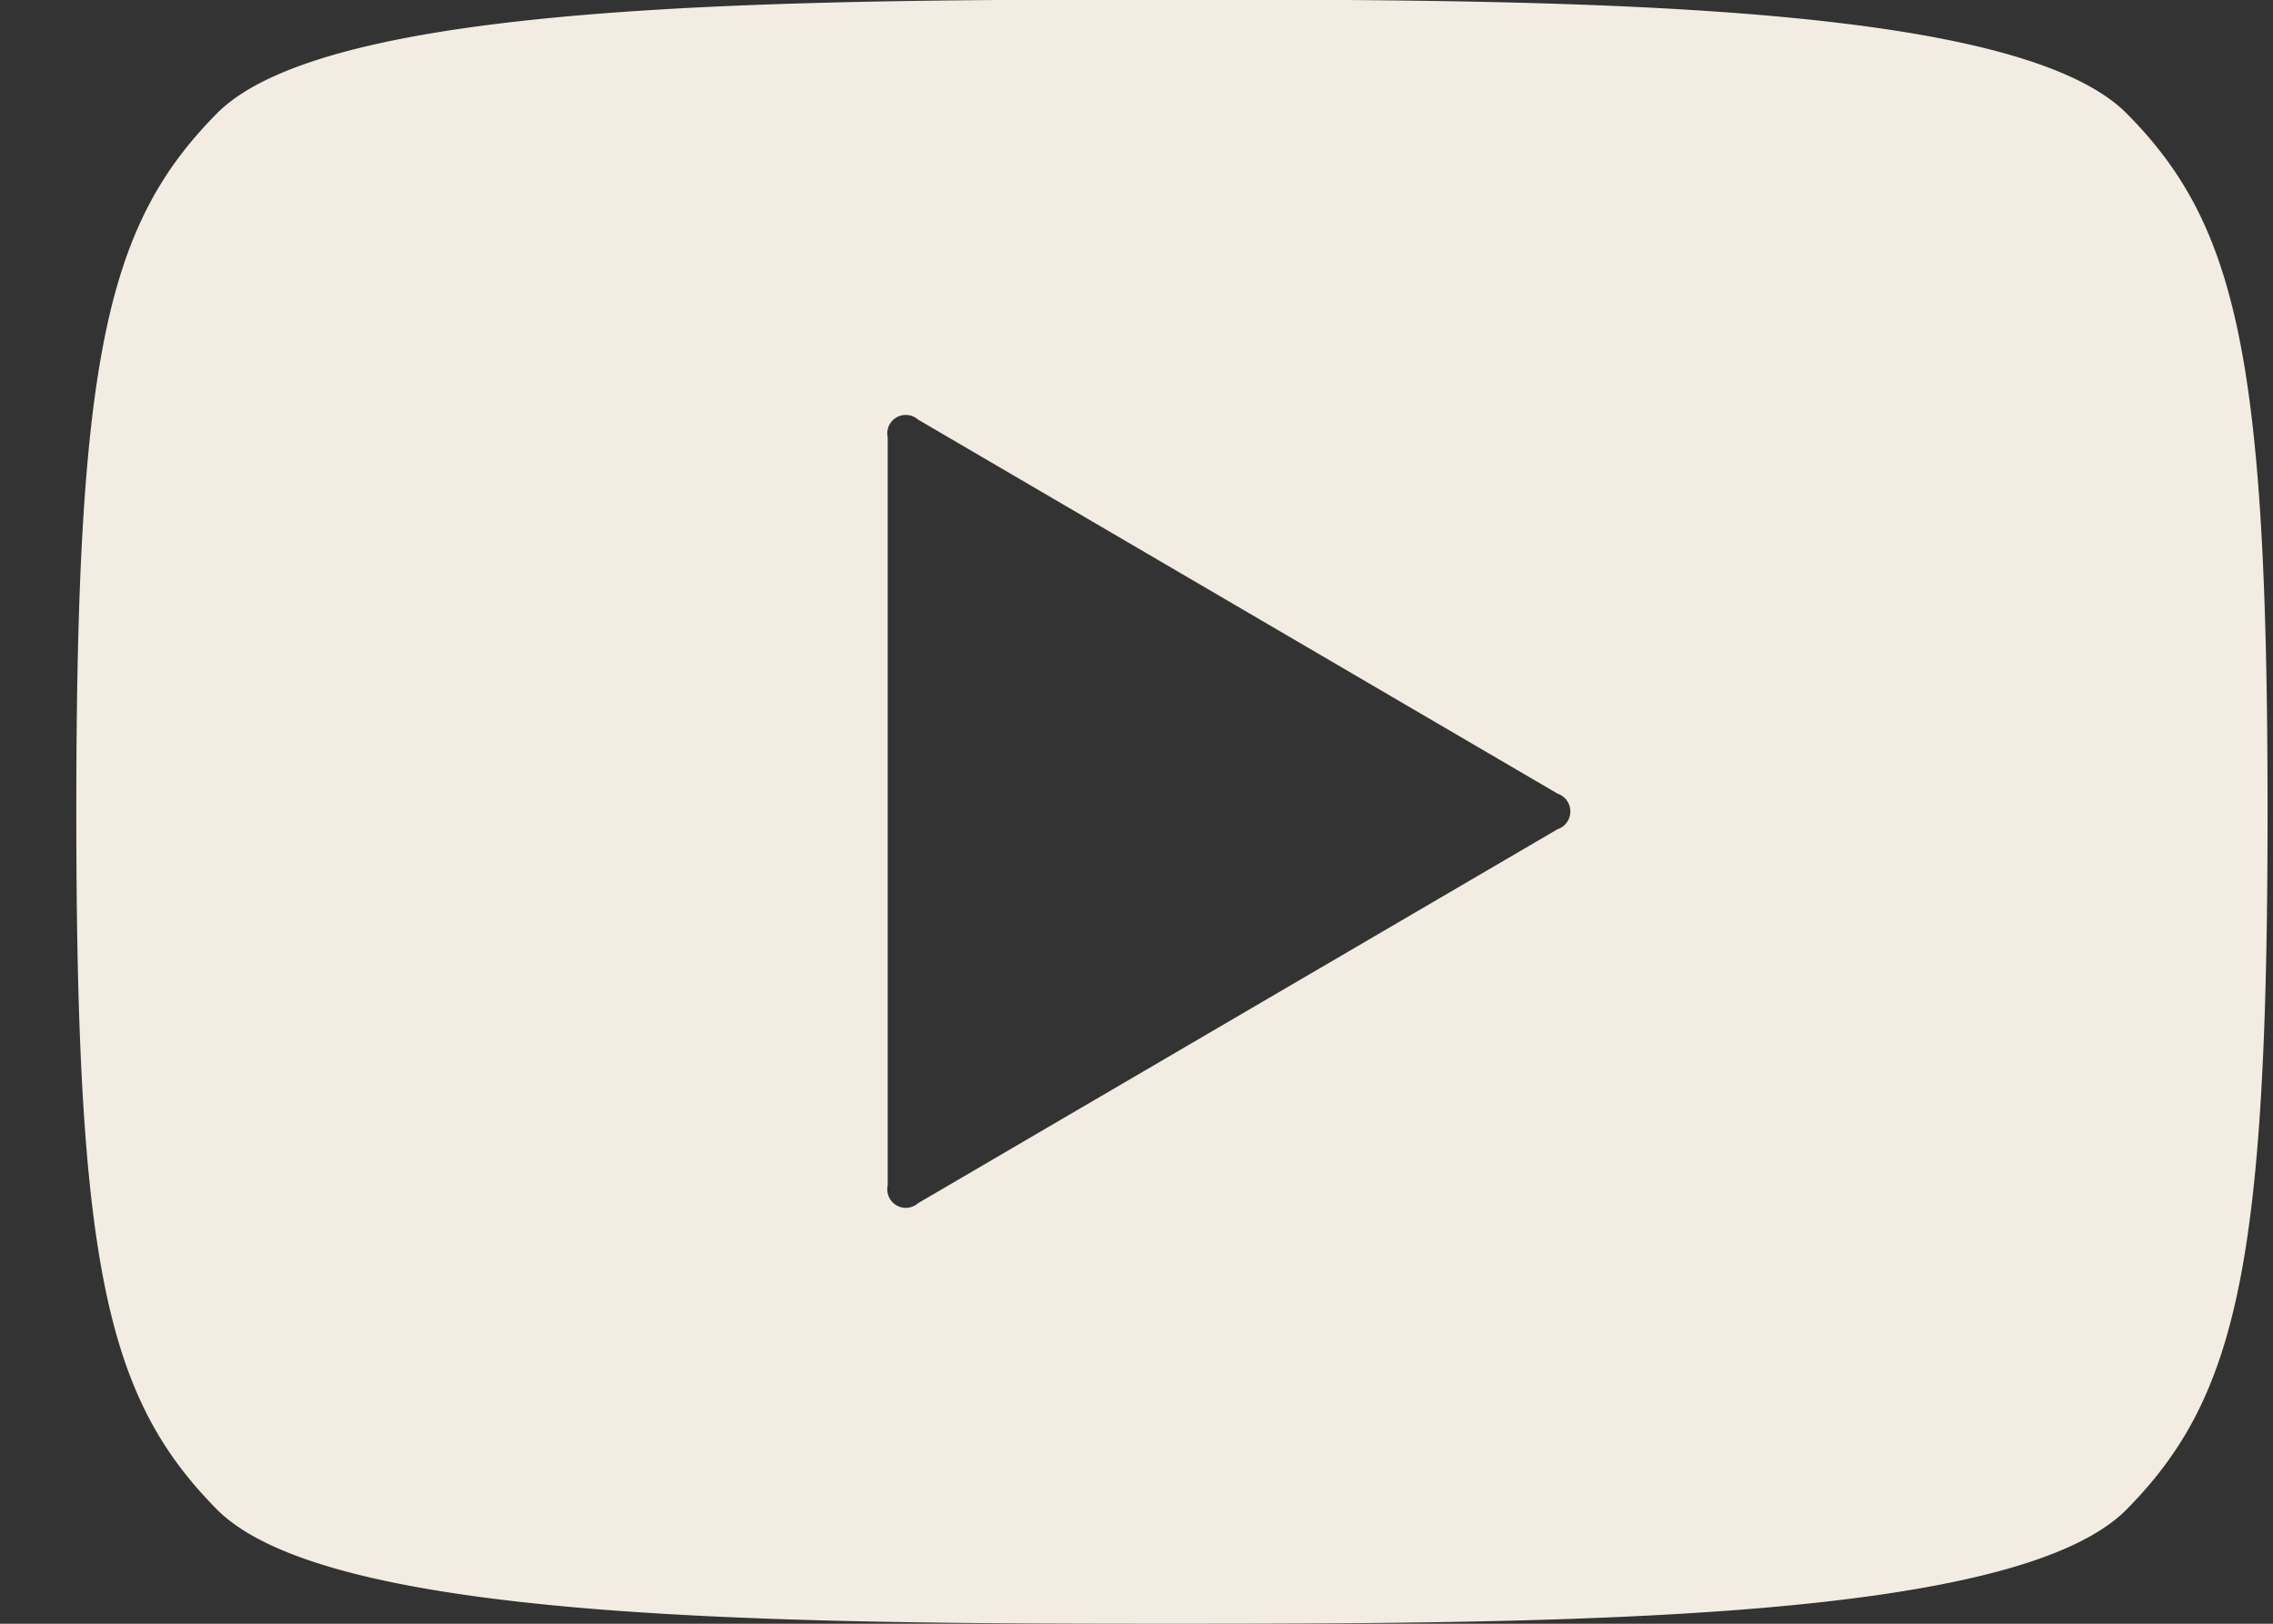
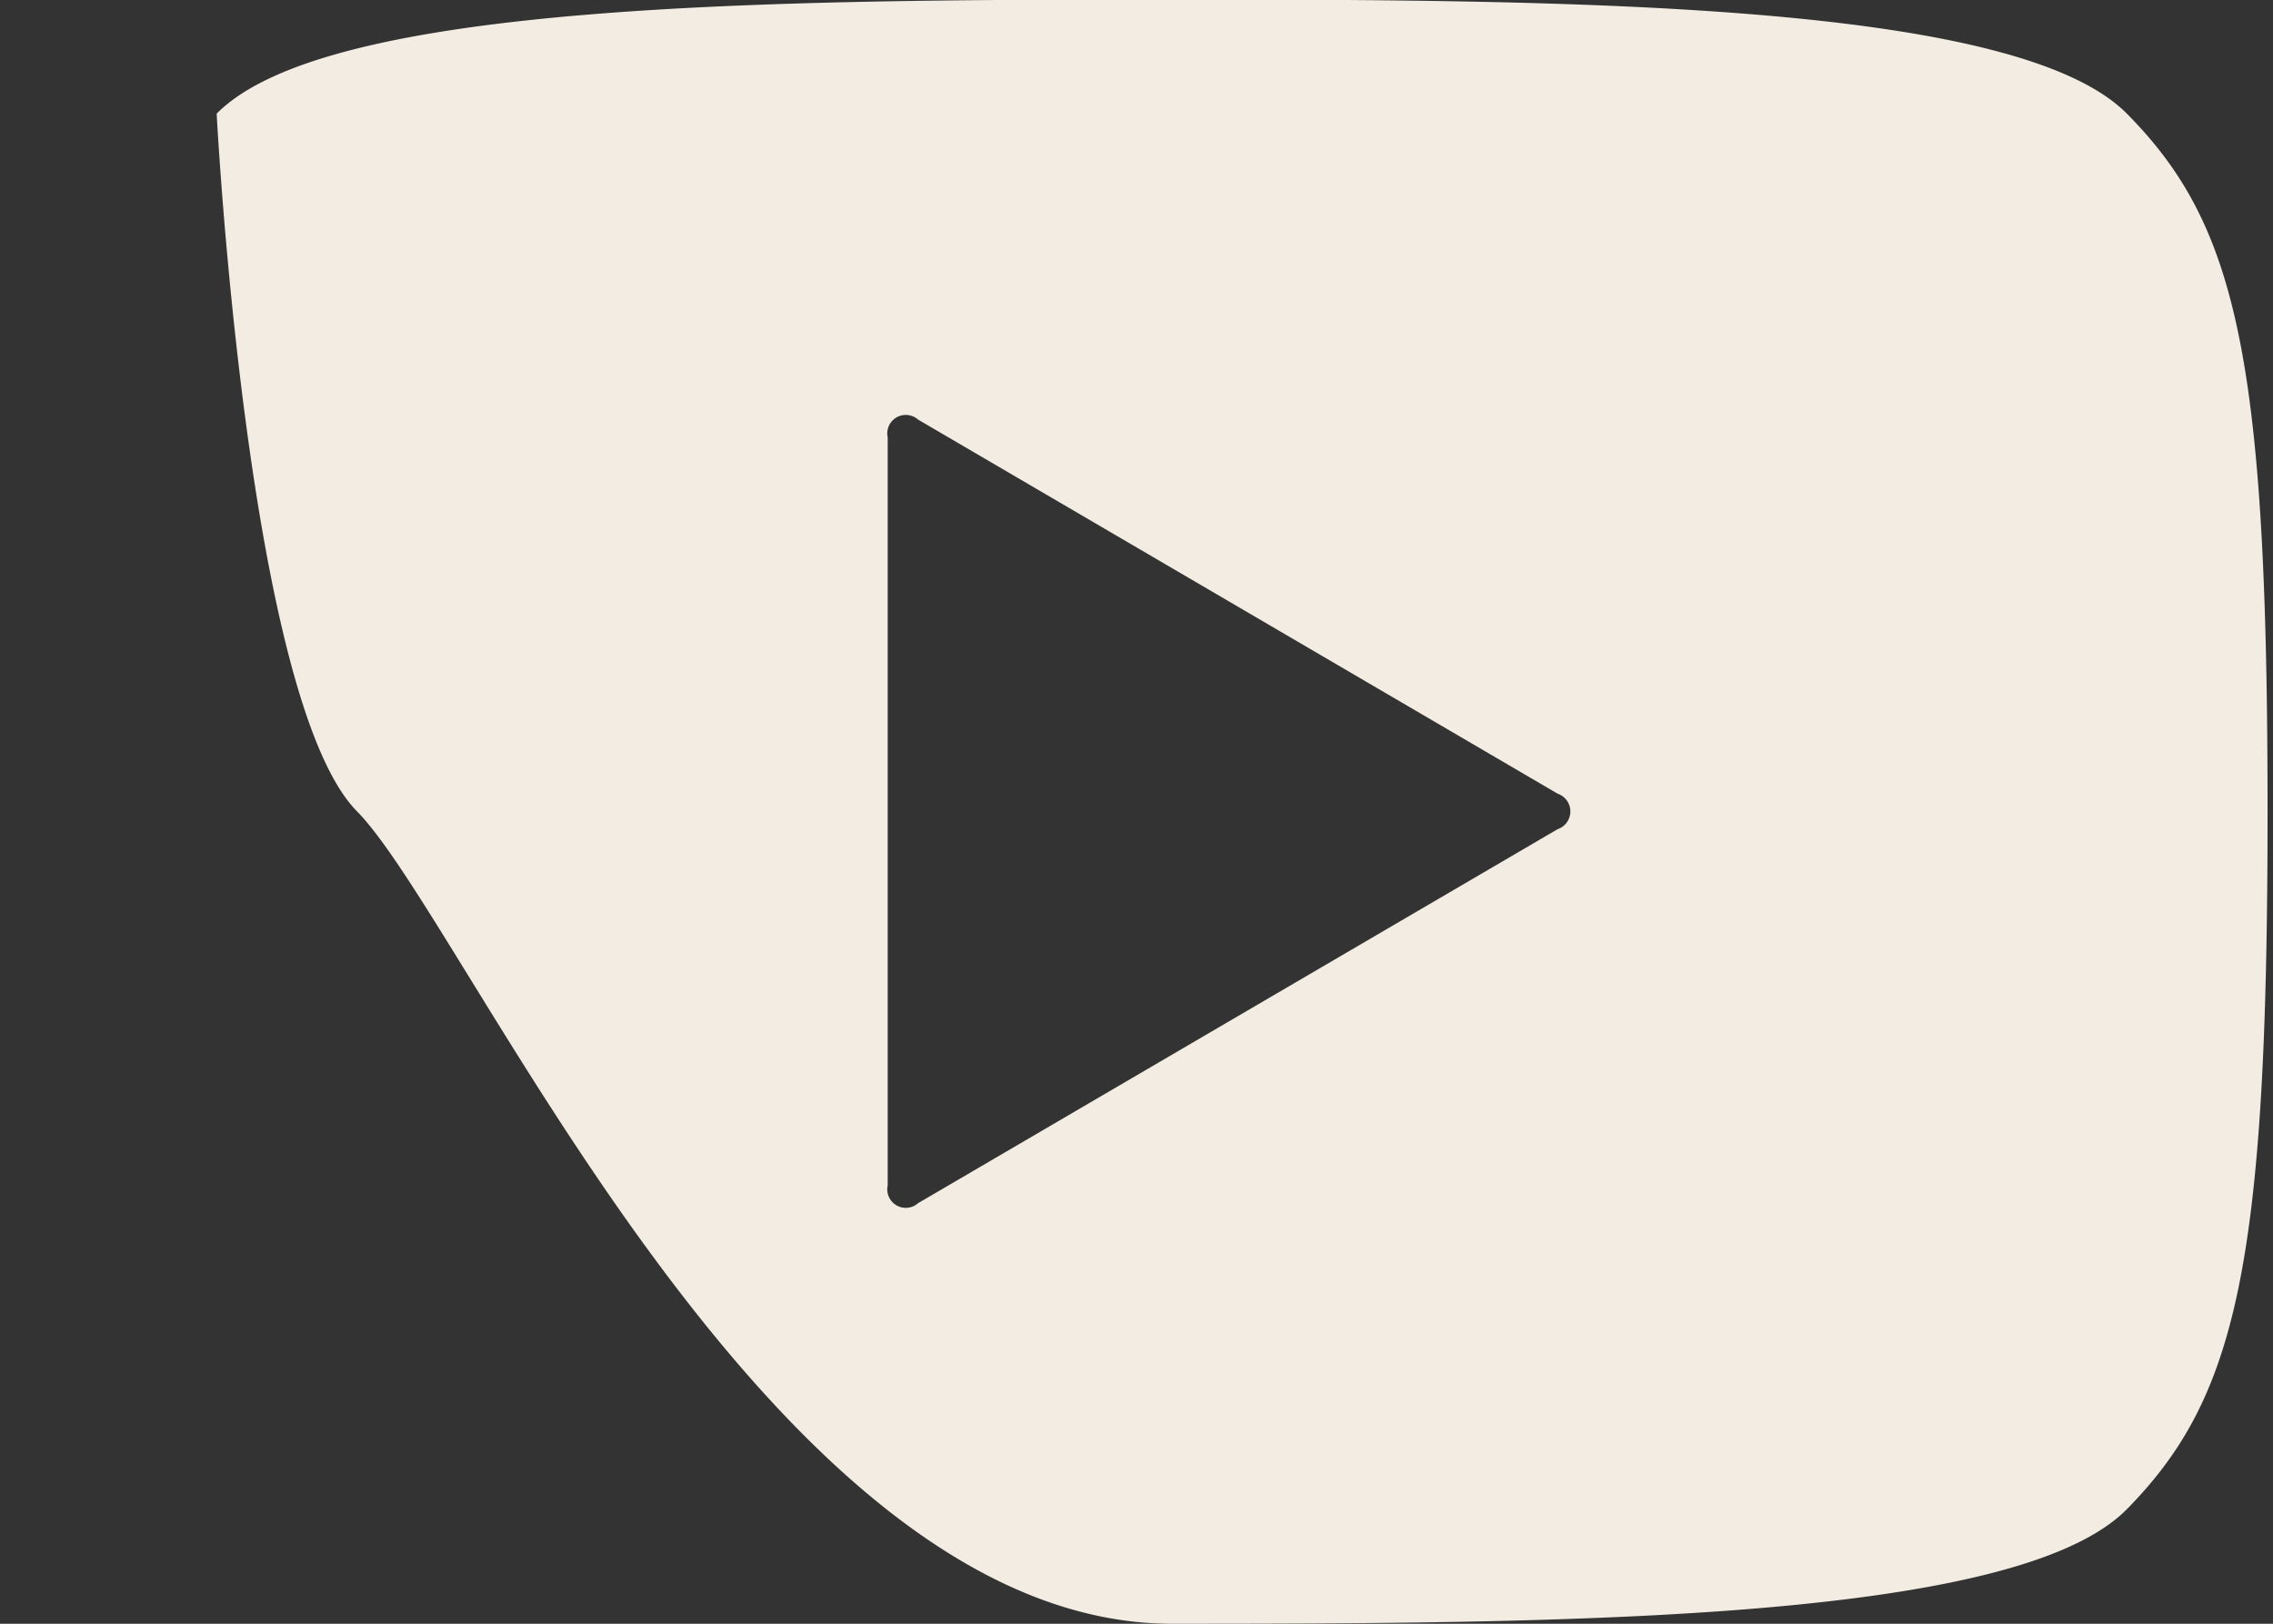
<svg xmlns="http://www.w3.org/2000/svg" width="28" height="20" viewBox="0 0 28 20">
  <rect x="0" y="0" width="28" height="20" fill="#333333" stroke="none" />
  <defs>
    <style>
      .cls-1 {
        fill: #f2ece2;
        fill-rule: evenodd;
      }
    </style>
  </defs>
-   <path id="YOUTUBE" class="cls-1" d="M2.669,1.4C1.315,2.771.94,4.413,0.94,9.995s0.375,7.223,1.729,8.594S9.486,20,14.437,20,24.85,19.96,26.2,18.589,27.933,15.577,27.933,10,27.559,2.771,26.2,1.4,19.388-.006,14.437-0.006,4.023,0.029,2.669,1.4Zm16.519,8.813-7.879,4.607a0.228,0.228,0,0,1-.374-0.219V5.387a0.228,0.228,0,0,1,.374-0.219l7.879,4.608A0.231,0.231,0,0,1,19.189,10.213Z" />
+   <path id="YOUTUBE" class="cls-1" d="M2.669,1.4s0.375,7.223,1.729,8.594S9.486,20,14.437,20,24.85,19.96,26.2,18.589,27.933,15.577,27.933,10,27.559,2.771,26.2,1.4,19.388-.006,14.437-0.006,4.023,0.029,2.669,1.4Zm16.519,8.813-7.879,4.607a0.228,0.228,0,0,1-.374-0.219V5.387a0.228,0.228,0,0,1,.374-0.219l7.879,4.608A0.231,0.231,0,0,1,19.189,10.213Z" />
</svg>